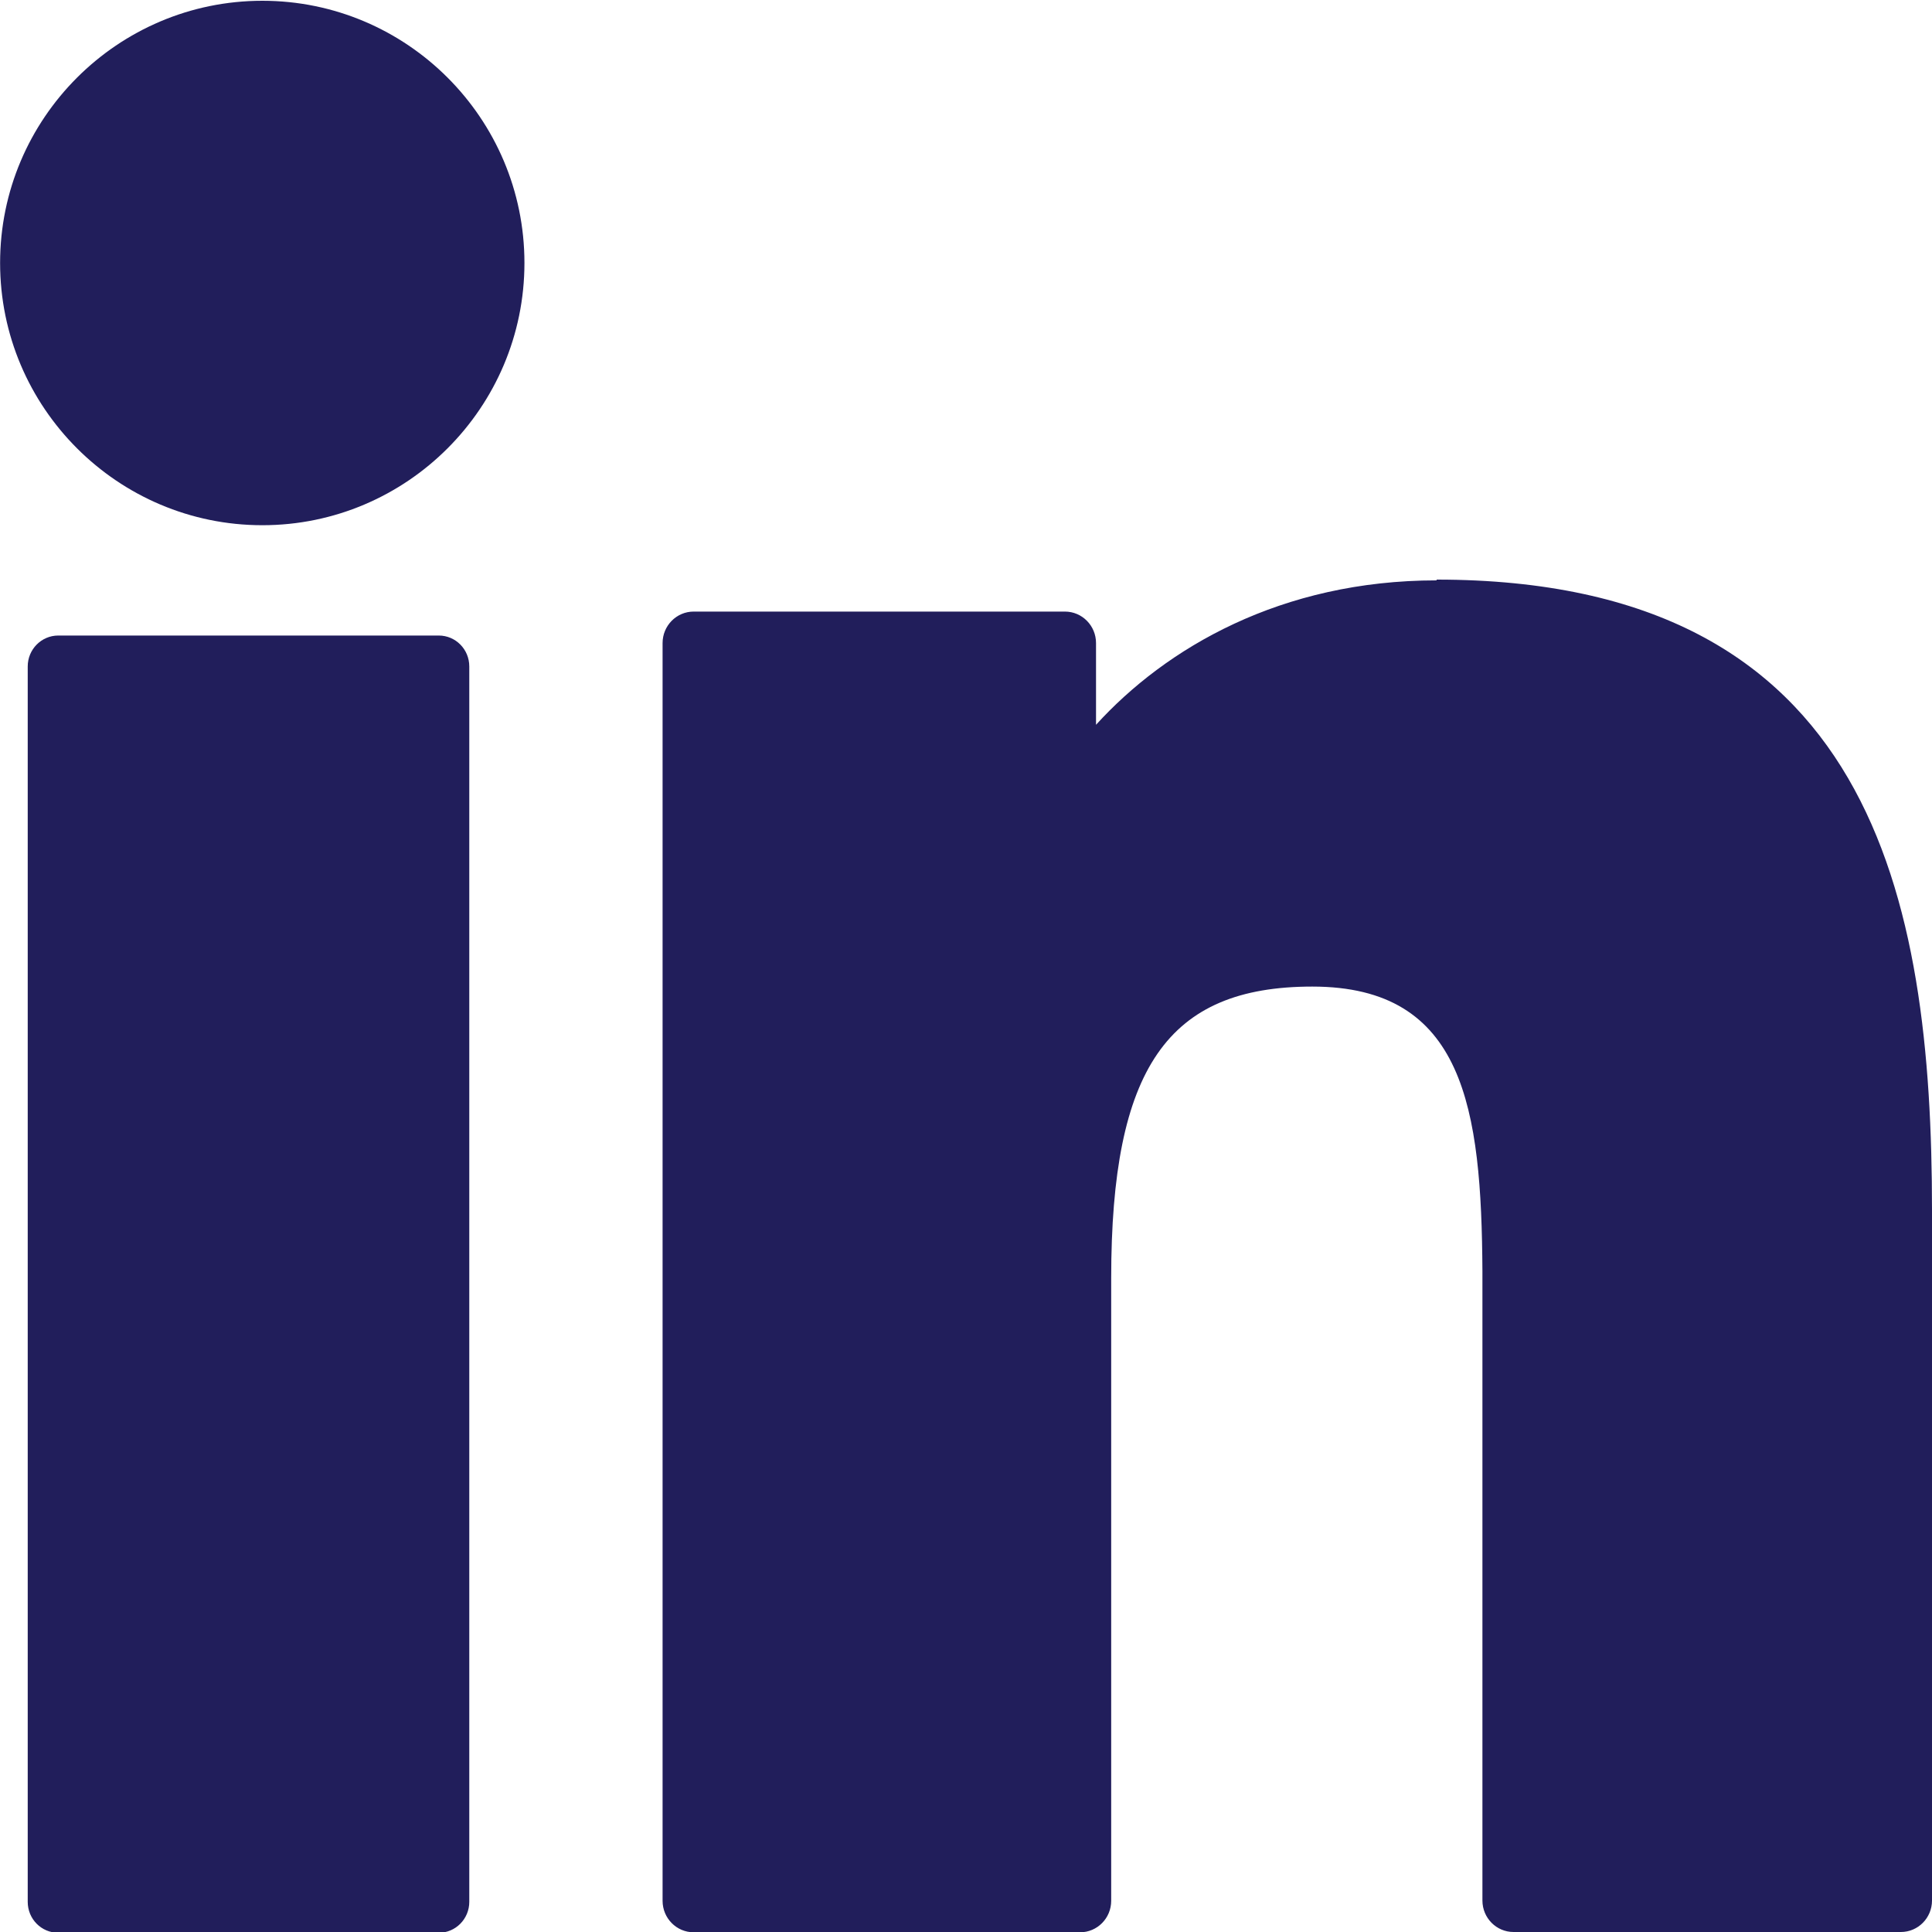
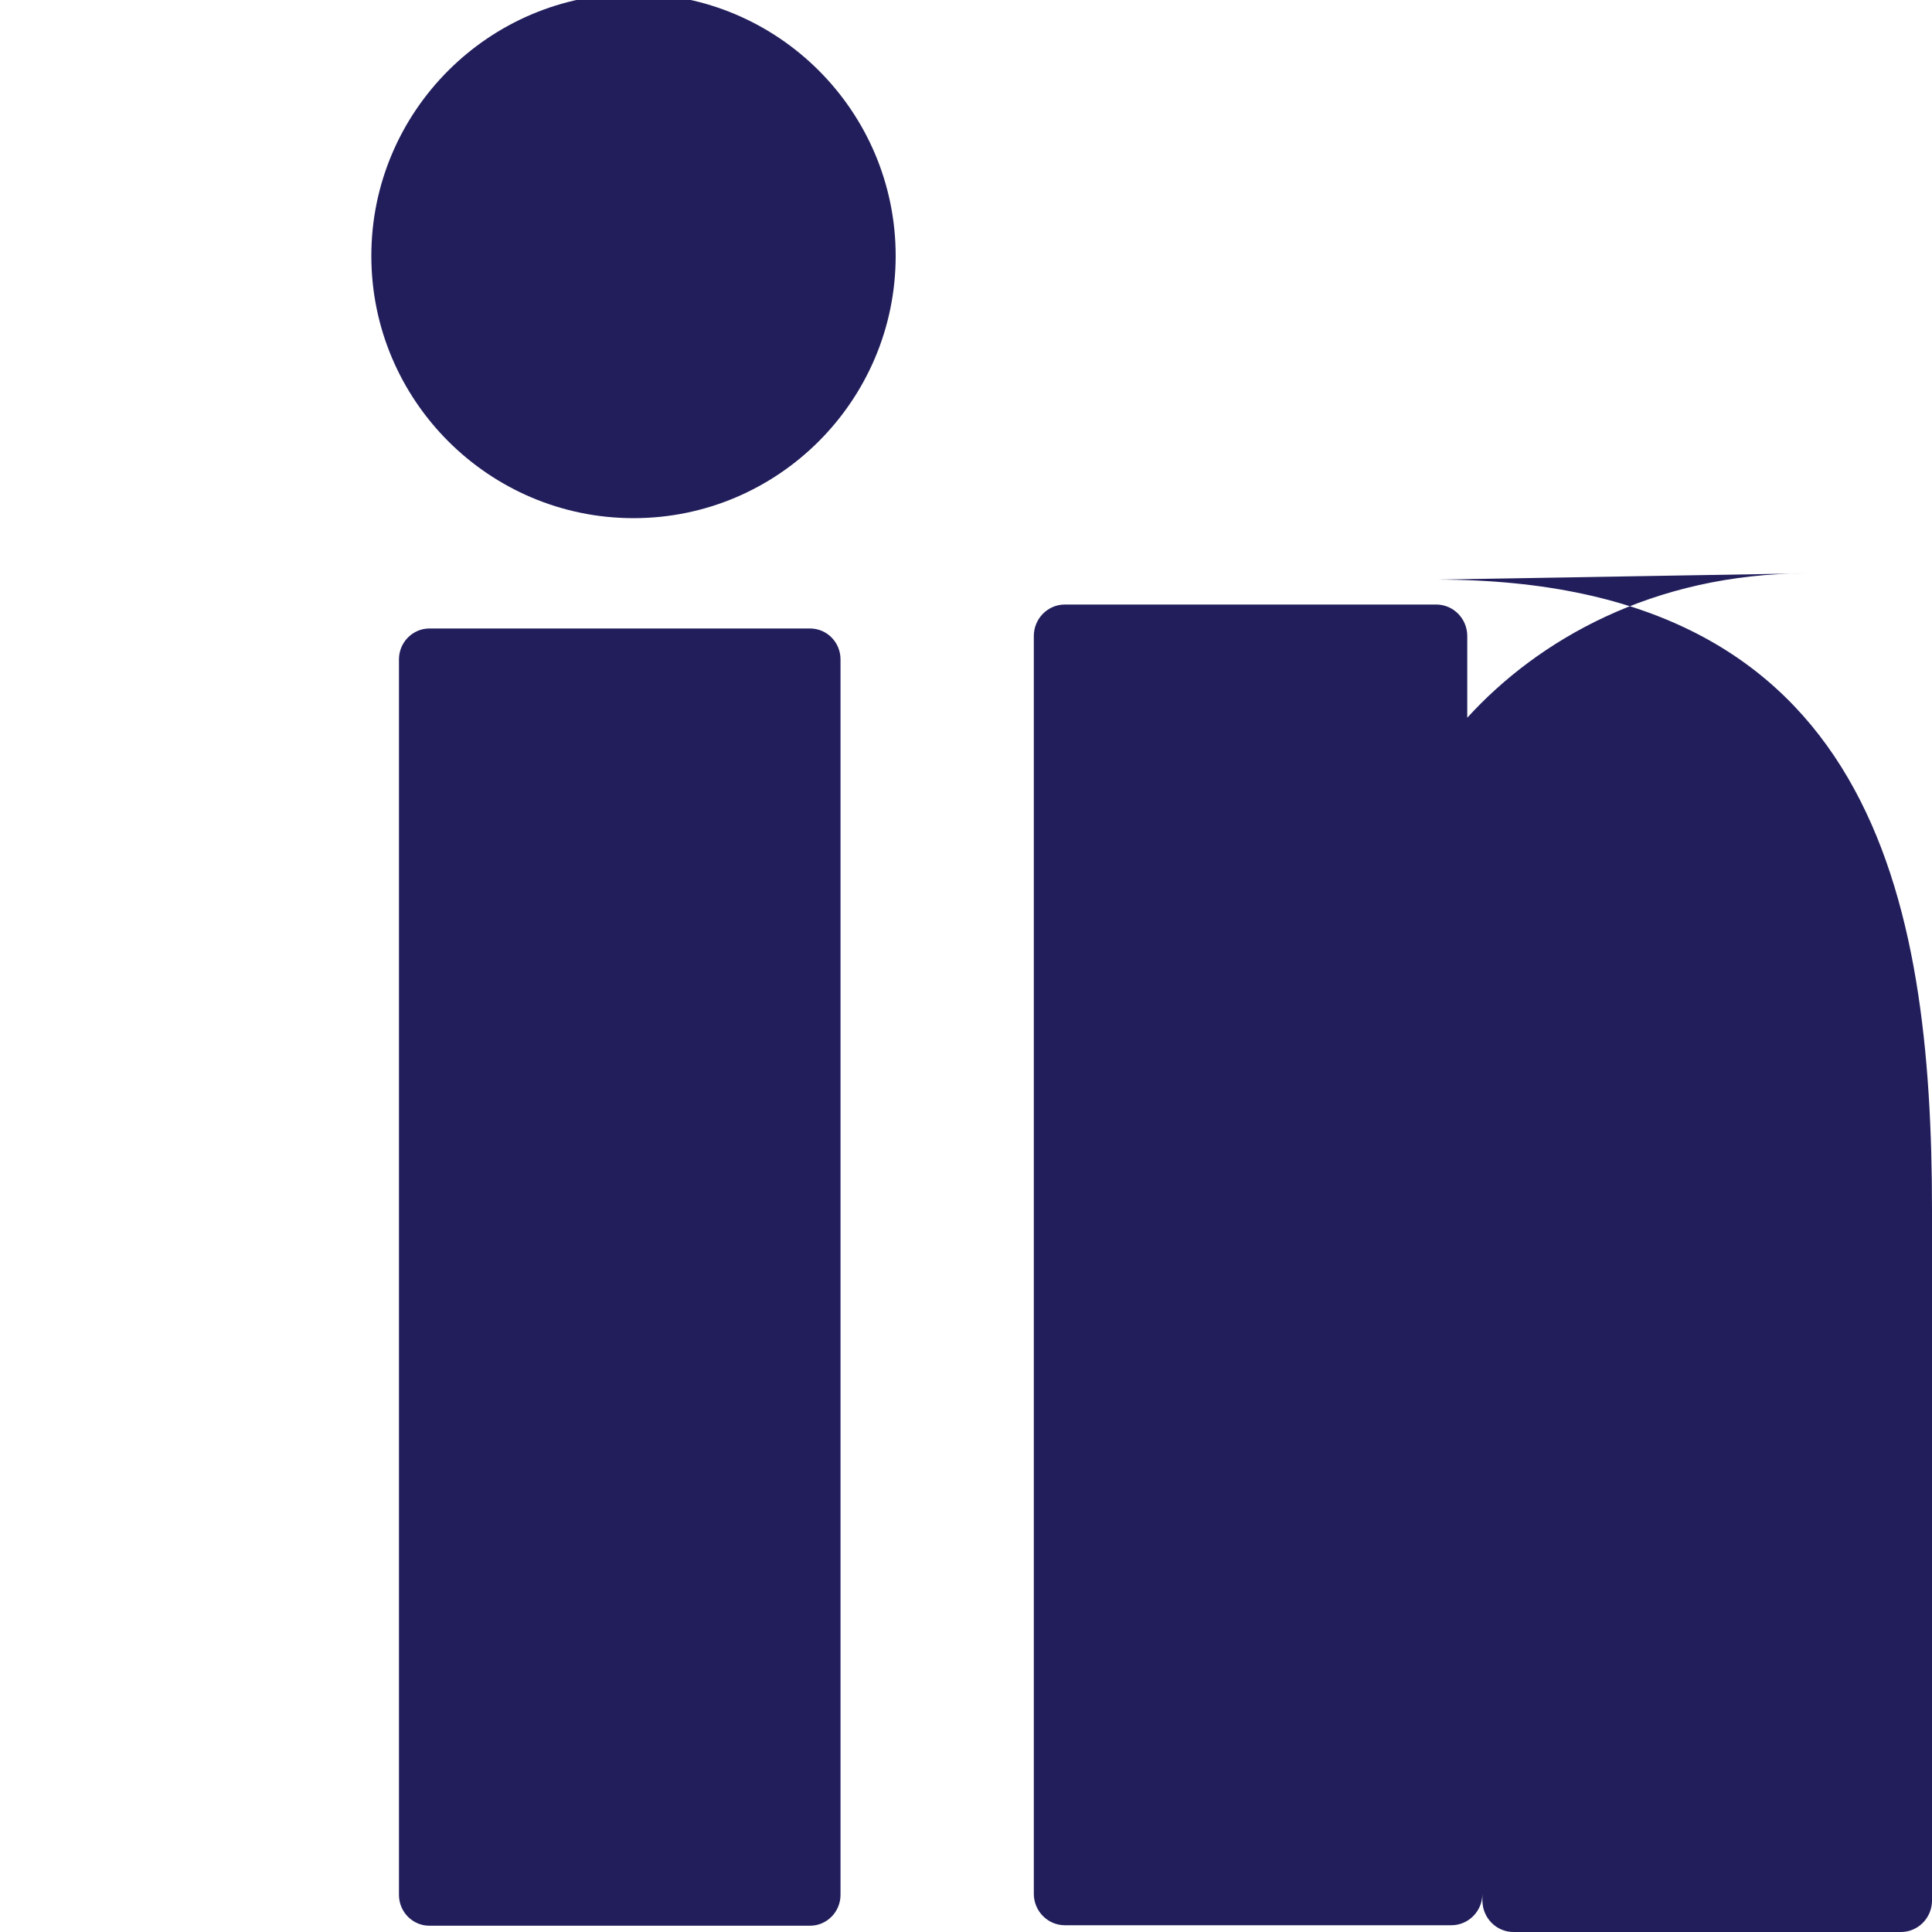
<svg xmlns="http://www.w3.org/2000/svg" viewBox="0 0 20 20">
  <g fill="none" fill-rule="evenodd">
-     <path d="m15.871 40c4.52 0 5.129 3.301 5.129 6.53v7.144c0 .18-.144.326-.322.326h-4.01c-.178 0-.322-.146-.322-.326v-6.514c-.01-1.683-.185-2.947-1.761-2.947-1.498 0-2.082.846-2.082 3.02v6.444c0 .18-.144.326-.322.326h-4c-.178 0-.322-.146-.322-.326v-13.02c0-.18.144-.326.322-.326h3.843c.178 0 .322.146.322.326v.846c.723-.795 1.914-1.495 3.526-1.495m-10.33.571c.175 0 .316.143.316.32v12.789c0 .177-.142.32-.316.32h-3.939c-.175 0-.316-.143-.316-.32v-12.789c0-.177.142-.32.316-.32m2.113-6.571c1.496 0 2.713 1.217 2.713 2.714 0 1.497-1.217 2.715-2.713 2.715-1.497 0-2.715-1.218-2.715-2.715 0-1.496 1.218-2.714 2.715-2.714" transform="translate(-1-34)" fill="#211e5b" fill-rule="nonzero" />
+     <path d="m15.871 40c4.52 0 5.129 3.301 5.129 6.53v7.144c0 .18-.144.326-.322.326h-4.01c-.178 0-.322-.146-.322-.326v-6.514v6.444c0 .18-.144.326-.322.326h-4c-.178 0-.322-.146-.322-.326v-13.02c0-.18.144-.326.322-.326h3.843c.178 0 .322.146.322.326v.846c.723-.795 1.914-1.495 3.526-1.495m-10.33.571c.175 0 .316.143.316.32v12.789c0 .177-.142.32-.316.32h-3.939c-.175 0-.316-.143-.316-.32v-12.789c0-.177.142-.32.316-.32m2.113-6.571c1.496 0 2.713 1.217 2.713 2.714 0 1.497-1.217 2.715-2.713 2.715-1.497 0-2.715-1.218-2.715-2.715 0-1.496 1.218-2.714 2.715-2.714" transform="translate(-1-34)" fill="#211e5b" fill-rule="nonzero" />
  </g>
</svg>